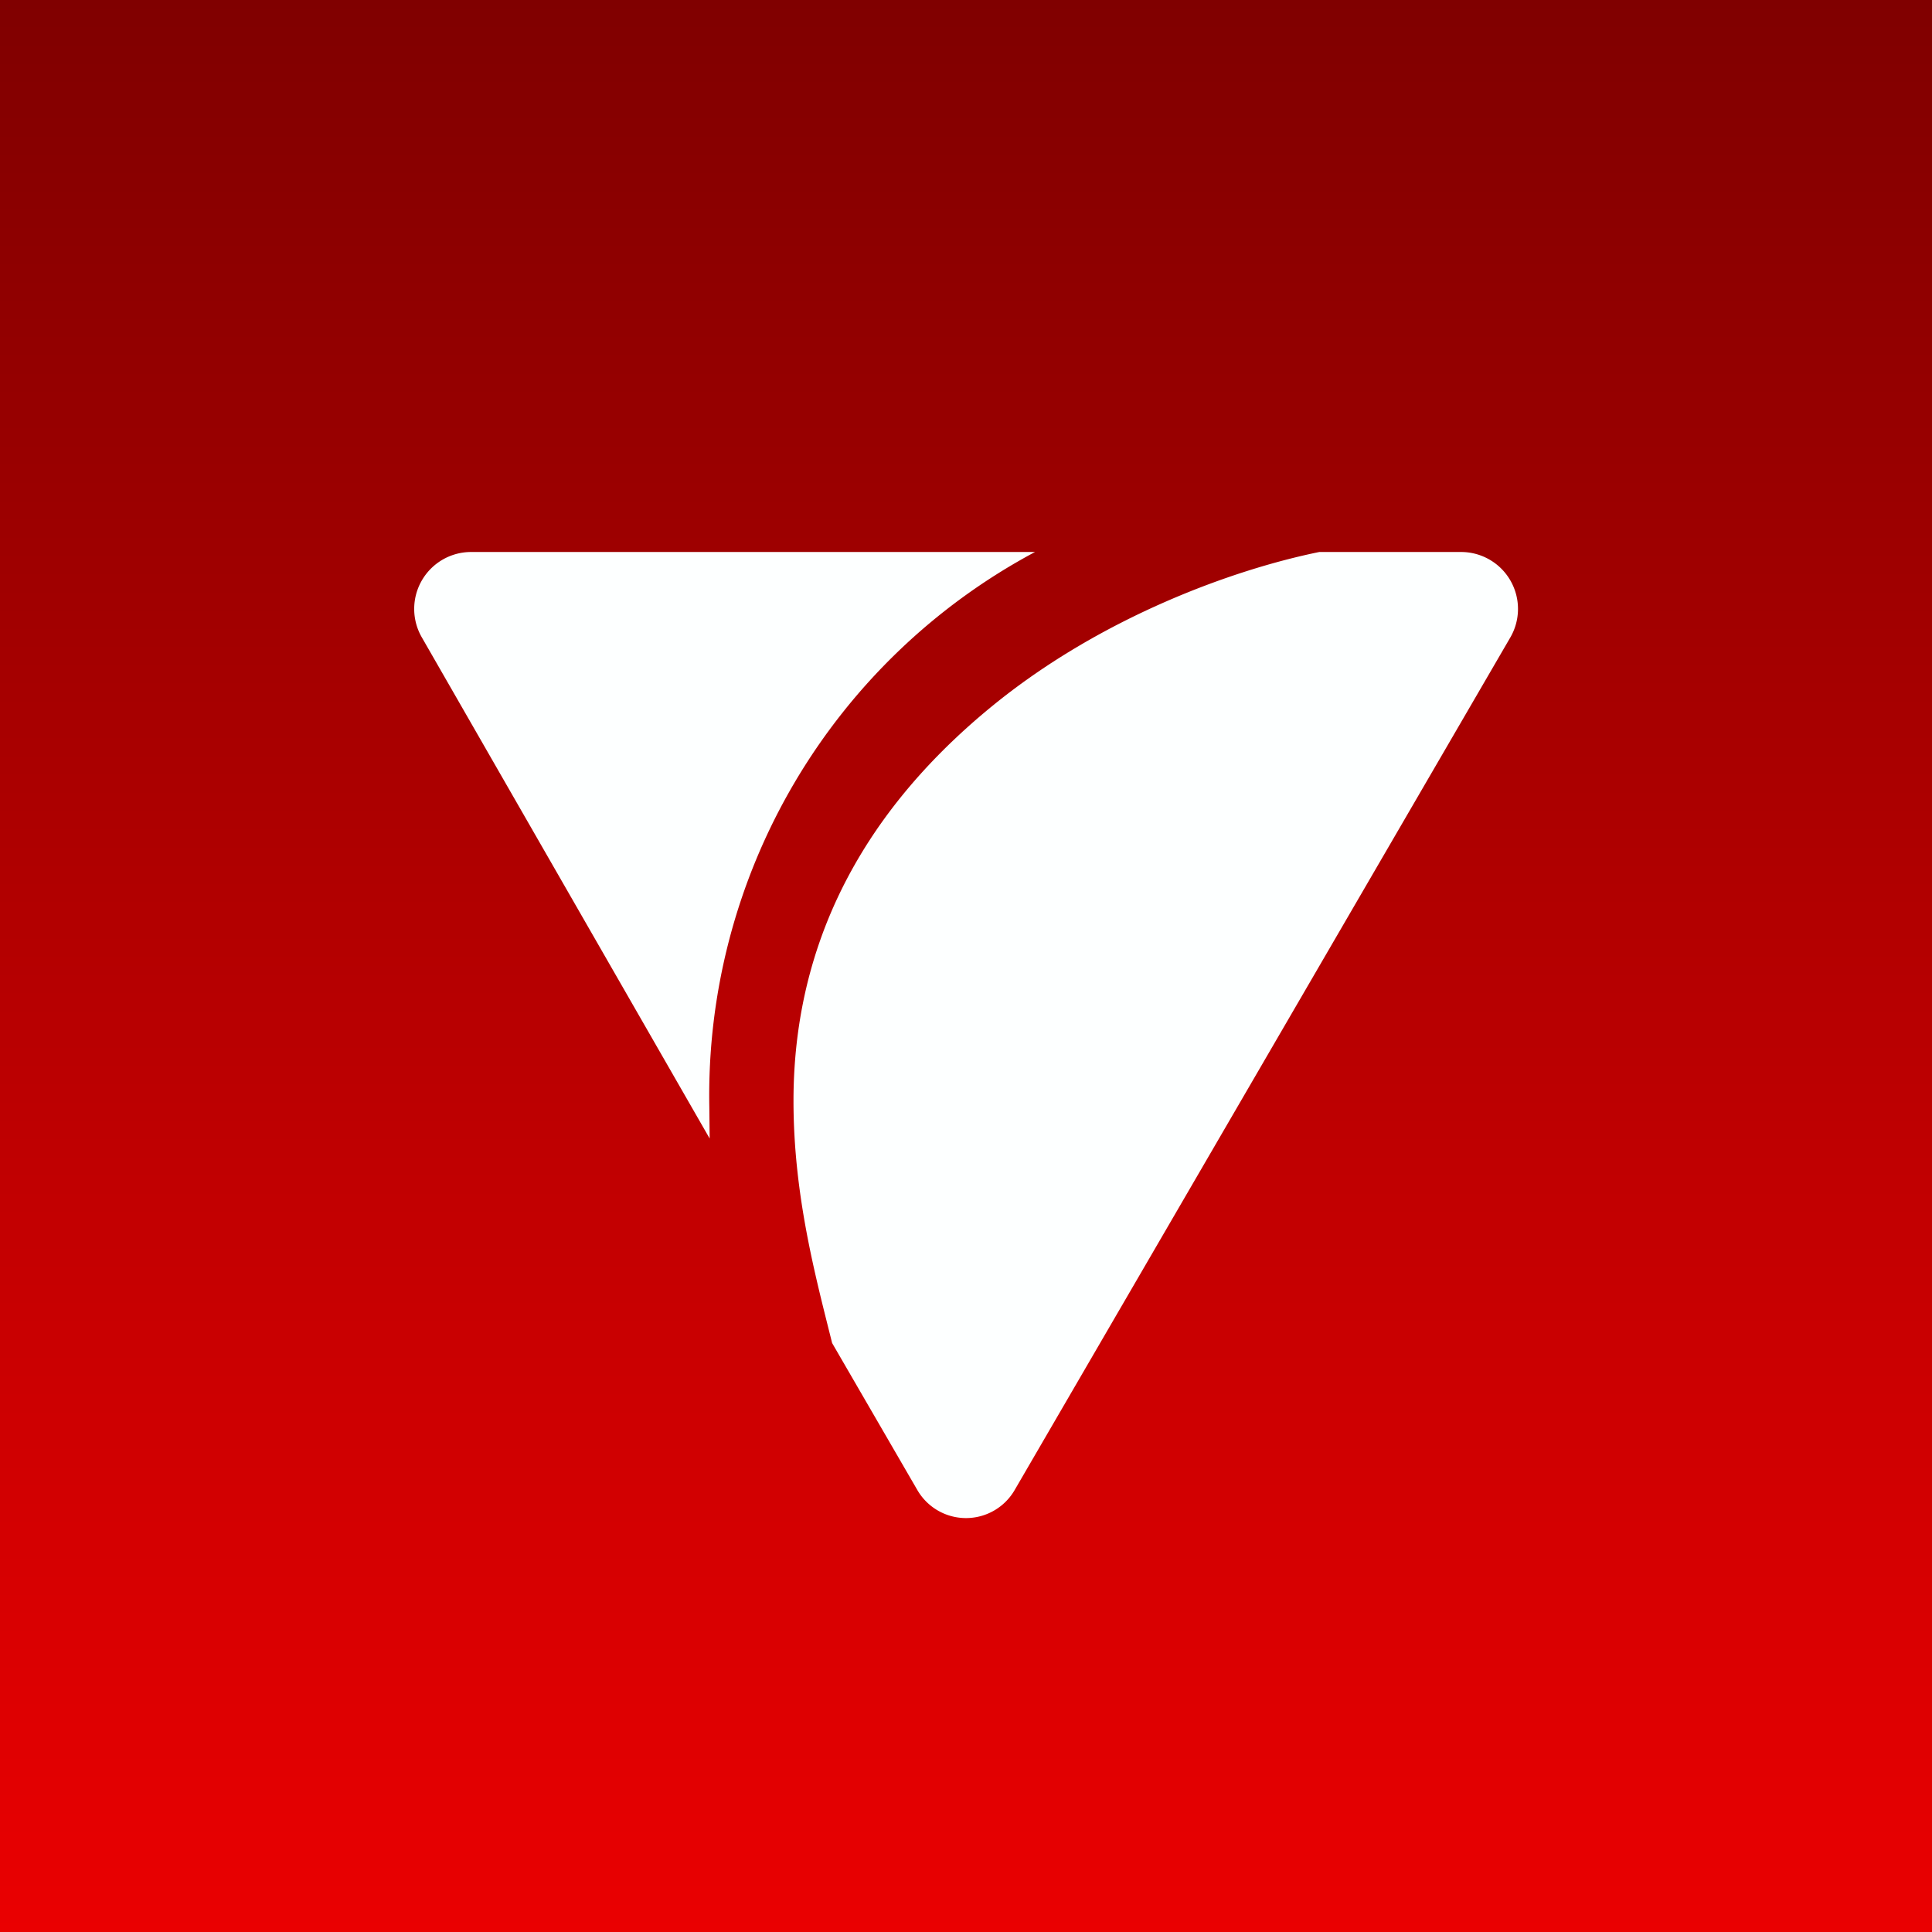
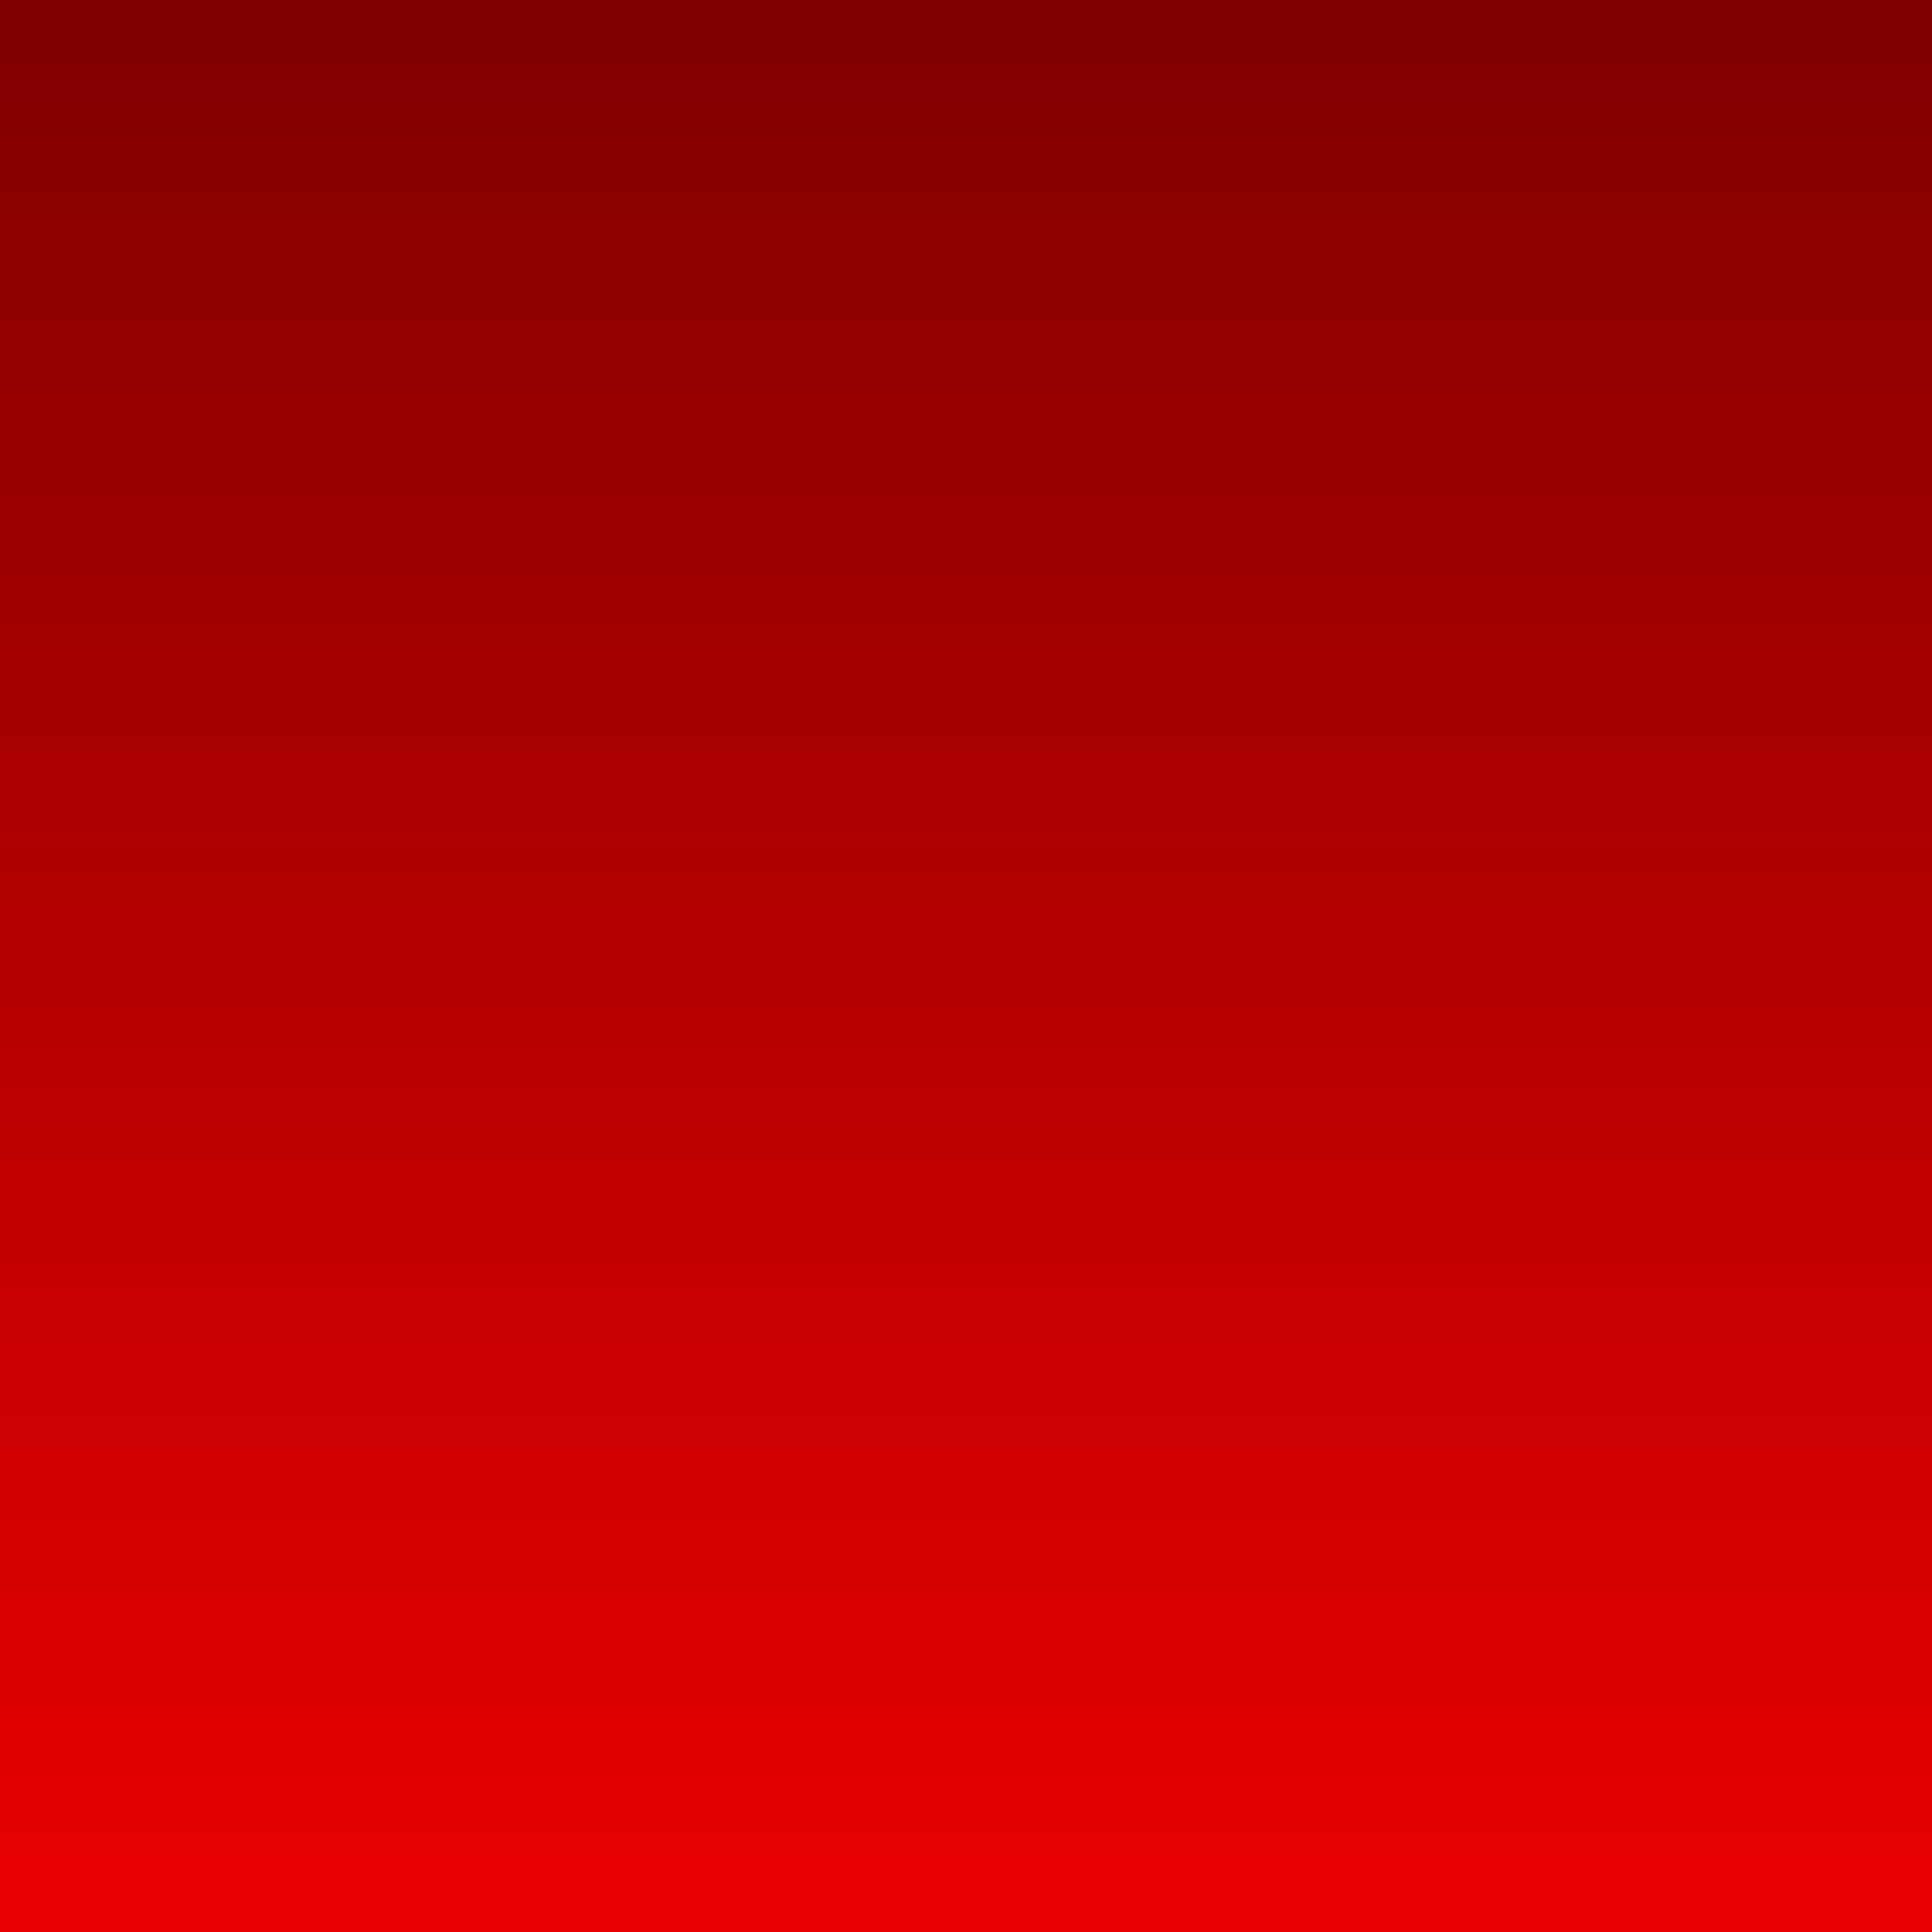
<svg xmlns="http://www.w3.org/2000/svg" width="56" height="56" viewBox="0 0 56 56">
  <rect x="0" y="0" width="56" height="56" fill="#808080" stroke="none" />
  <path fill="url(#a)" d="M0 0h56v56H0z" />
-   <path d="M30 16a17.86 17.86 0 0 0-9.44 16.08l.01.92-8.34-14.52a1.65 1.65 0 0 1 1.4-2.48H30Z" fill="#FDFFFF" />
-   <path d="M38.24 16c-2.5.51-6.28 1.88-9.4 4.4C25.75 22.9 23 26.56 23 31.91c0 2.72.63 5.06 1.12 7.02l2.47 4.26a1.63 1.63 0 0 0 2.82 0l14.36-24.7a1.65 1.65 0 0 0-1.4-2.49h-4.13Z" fill="#FDFFFF" />
  <defs>
    <linearGradient id="a" x1="28" y1="0" x2="28" y2="56" gradientUnits="userSpaceOnUse">
      <stop stop-color="maroon" />
      <stop offset="1" stop-color="#EA0001" />
    </linearGradient>
  </defs>
</svg>